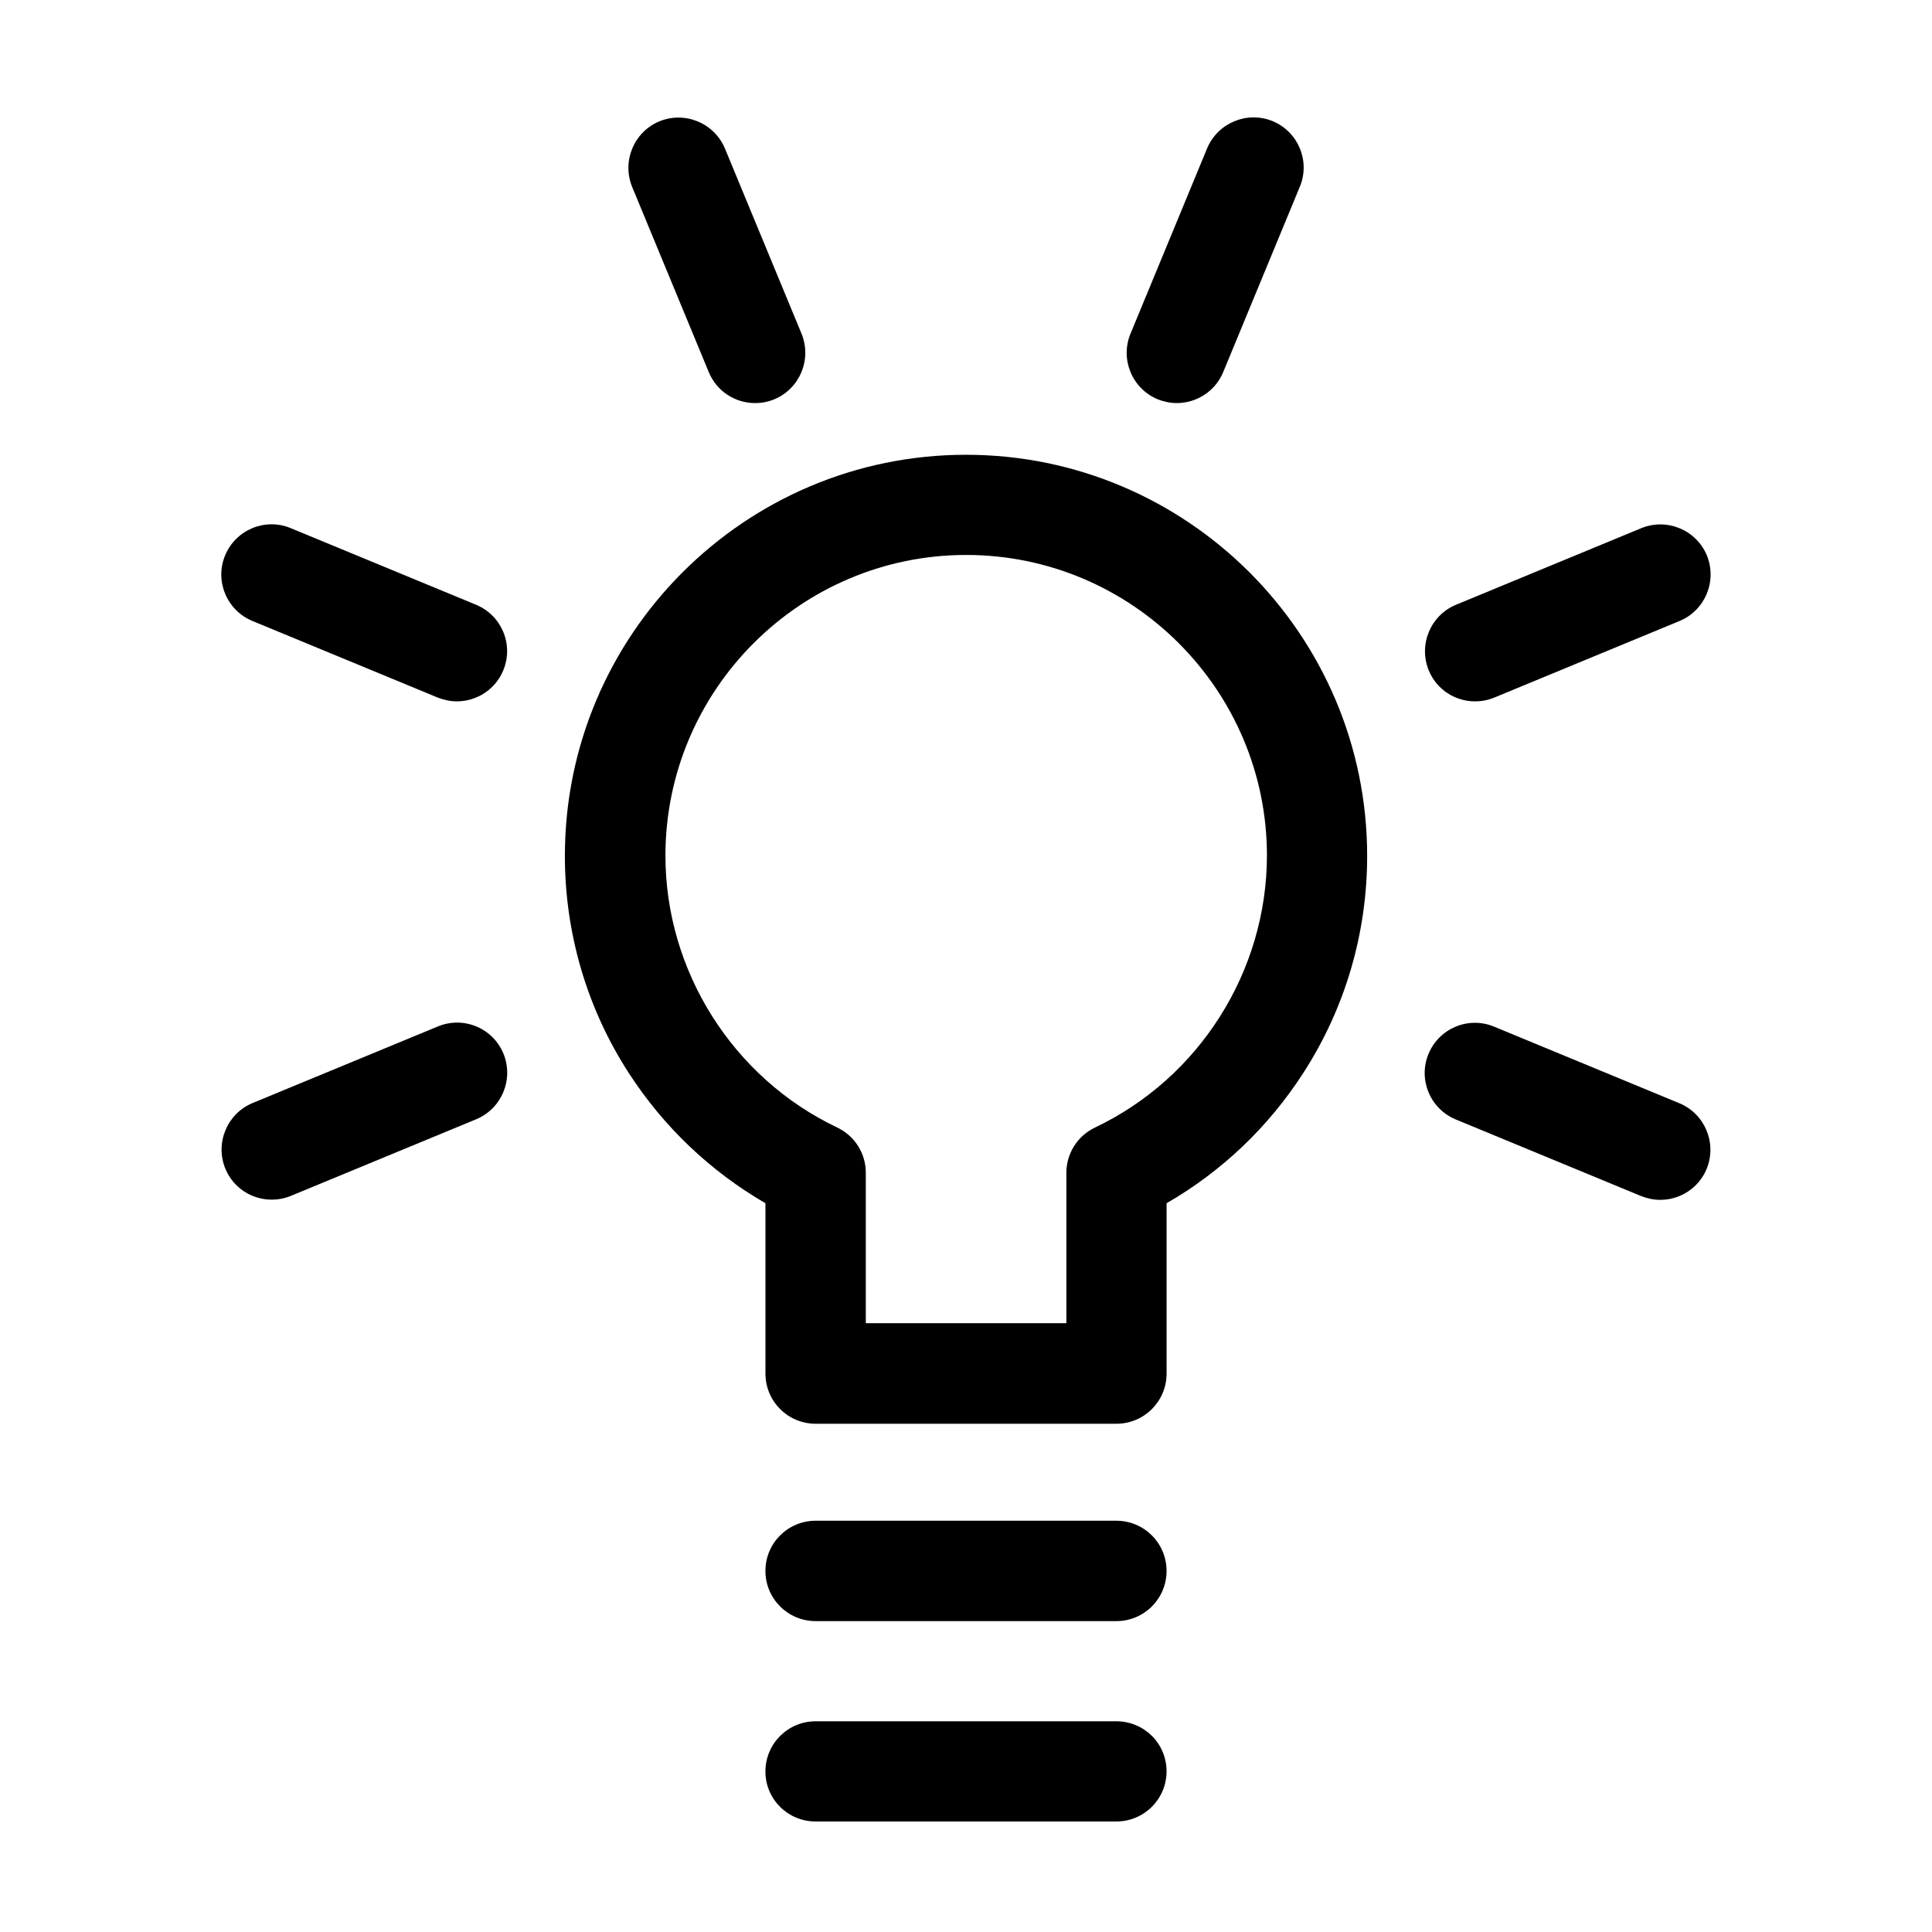
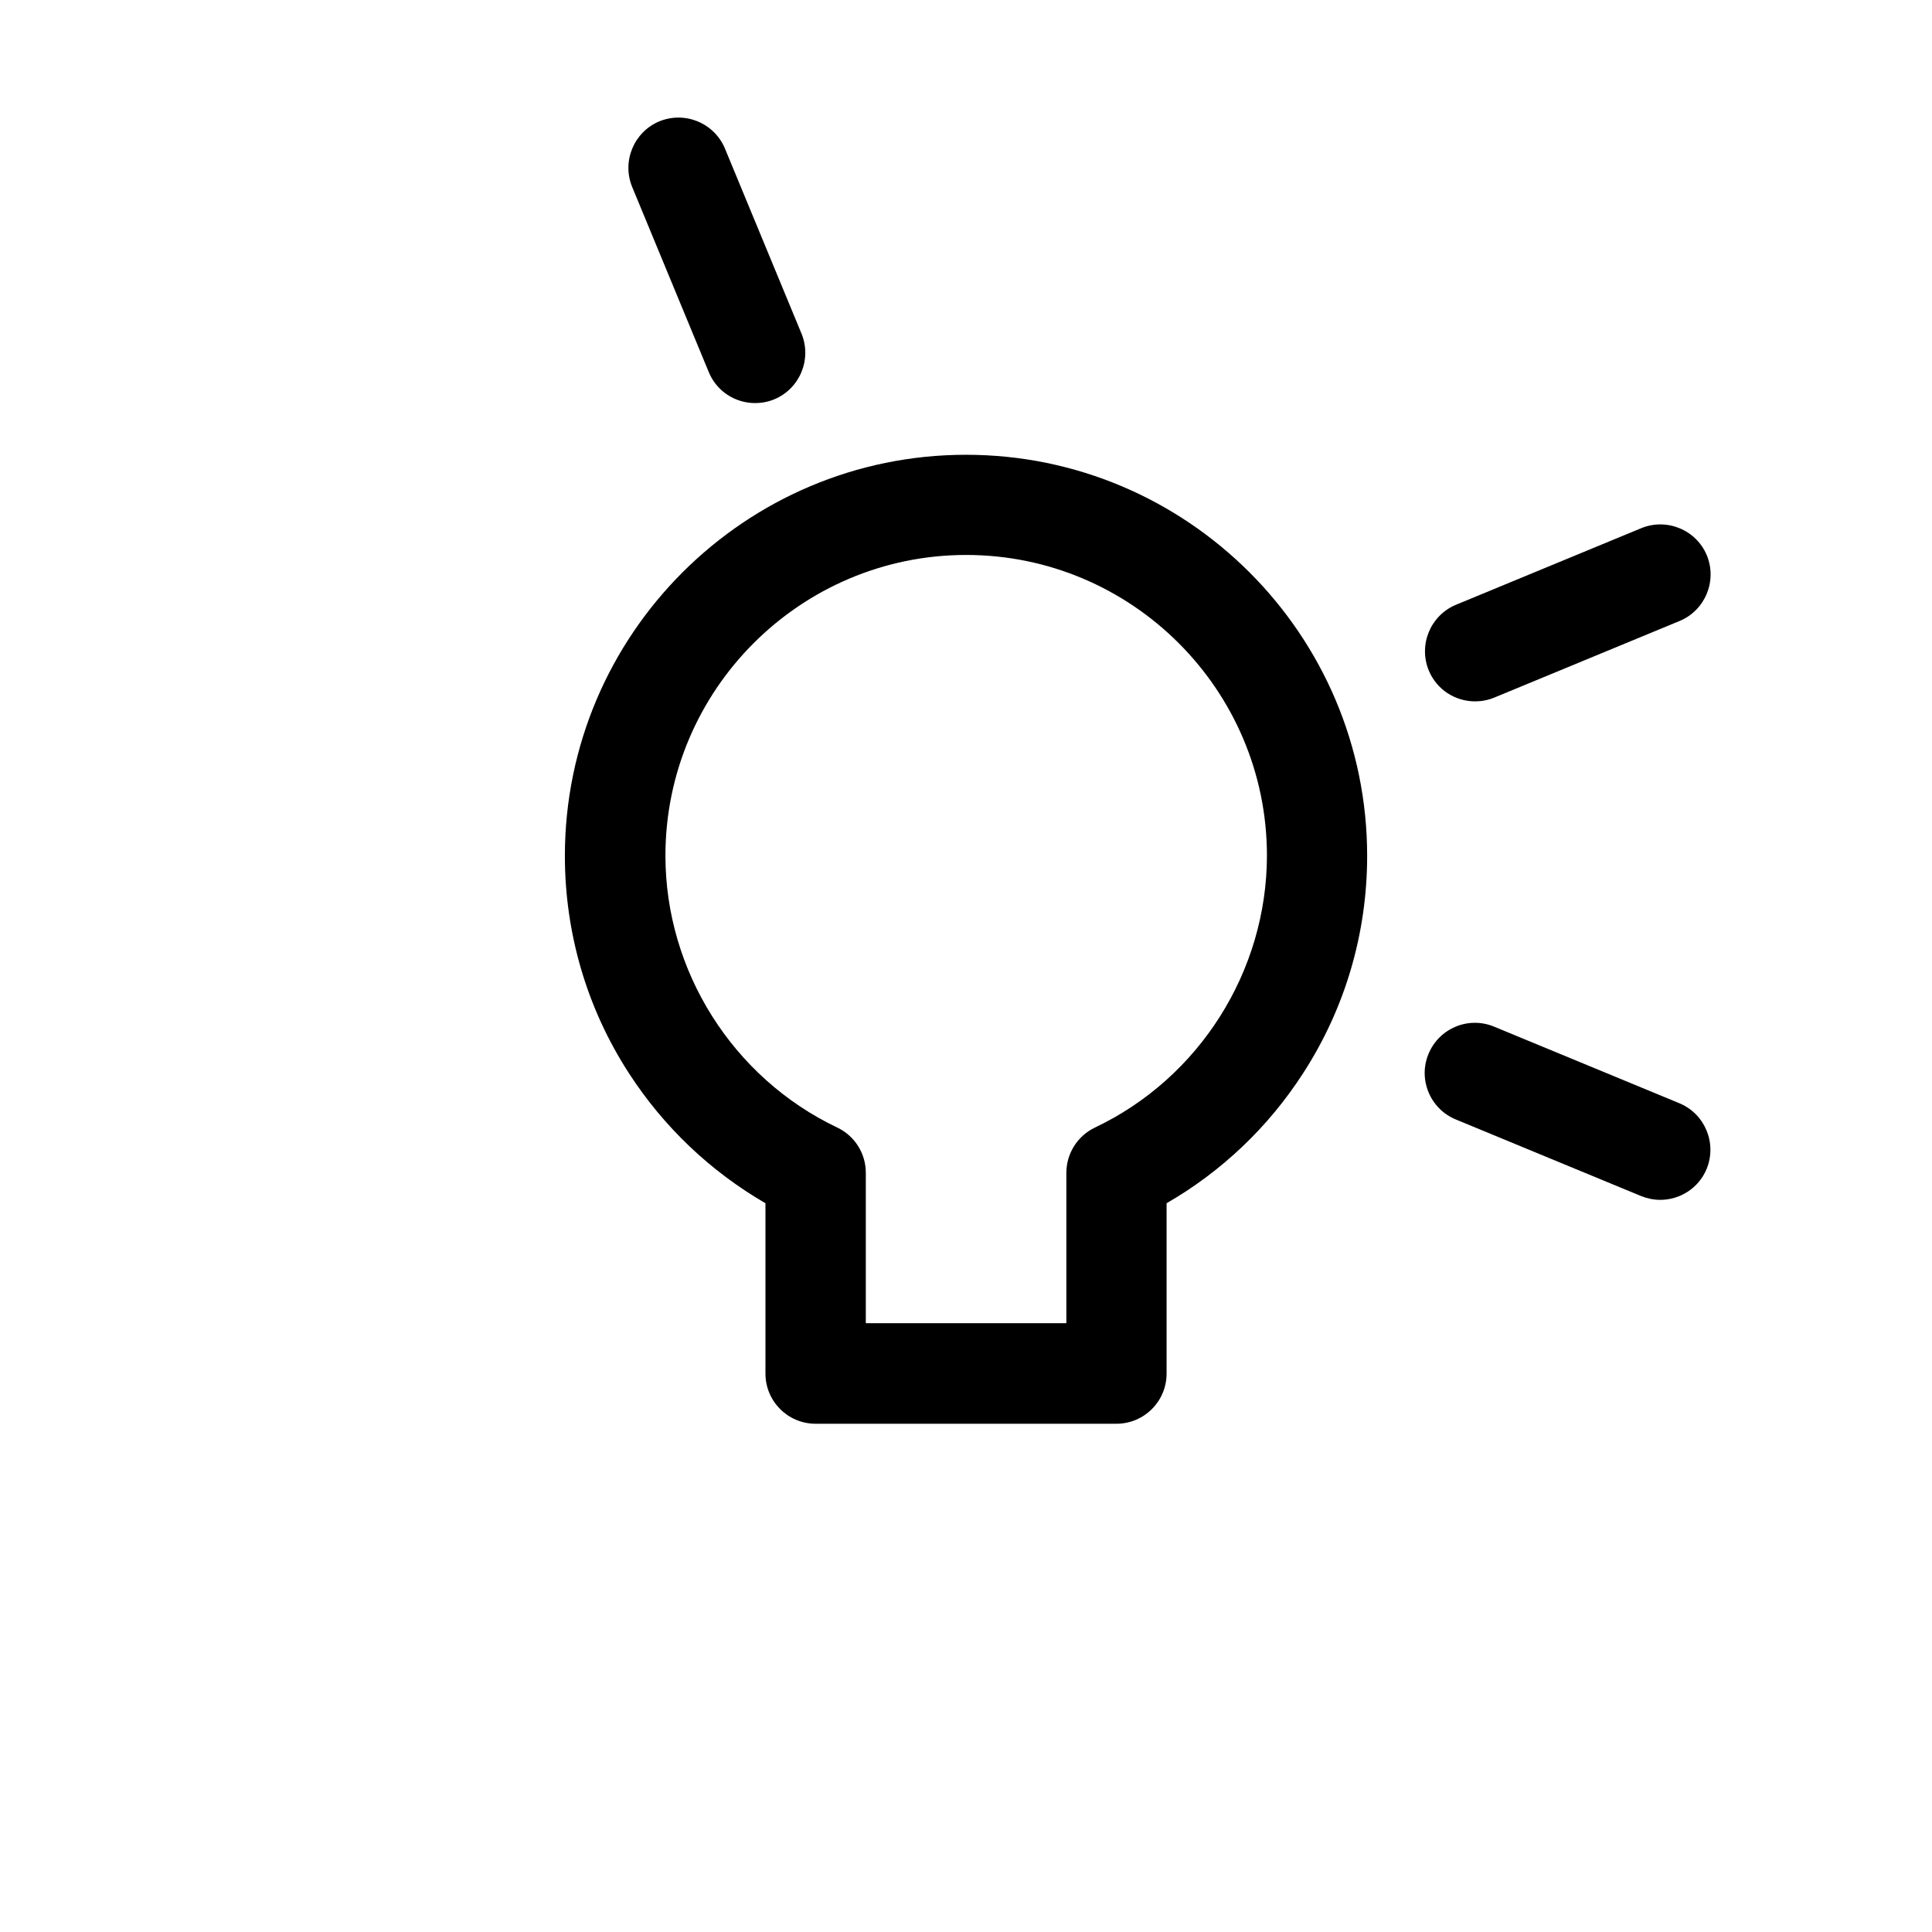
<svg xmlns="http://www.w3.org/2000/svg" fill="#000000" width="800px" height="800px" version="1.1" viewBox="144 144 512 512">
  <g>
-     <path d="m439.85 600.16h-79.703c-7.356 0-13.301 5.945-13.301 13.301 0 7.356 5.945 13.25 13.301 13.25h79.703c7.356 0 13.301-5.945 13.301-13.301 0-7.356-5.945-13.25-13.301-13.25z" />
-     <path d="m439.85 547.01h-79.703c-7.356 0-13.301 5.945-13.301 13.301s5.945 13.301 13.301 13.301h79.703c7.356 0 13.301-5.945 13.301-13.301s-5.945-13.301-13.301-13.301z" />
    <path d="m400 264.52c-58.594 0-106.3 47.66-106.3 106.3 0 20.504 5.844 40.406 16.93 57.535 9.219 14.258 21.613 26.047 36.223 34.512v45.141c0 7.356 5.945 13.301 13.301 13.301h79.703c7.356 0 13.301-5.945 13.301-13.301v-45.141c14.609-8.414 27.004-20.203 36.223-34.512 11.082-17.129 16.93-37.031 16.93-57.535-0.004-58.645-47.715-106.3-106.3-106.3zm34.156 178.3c-4.637 2.215-7.559 6.902-7.559 11.992v39.852l-53.148-0.004v-39.852c0-5.141-2.922-9.773-7.559-11.992-27.66-13.148-45.543-41.465-45.543-72.043 0-43.934 35.77-79.703 79.703-79.703 43.934 0 79.703 35.77 79.703 79.703-0.051 30.633-17.887 58.895-45.598 72.047z" />
    <path d="m331.83 242.61c2.117 5.141 7.055 8.211 12.293 8.211 1.664 0 3.375-0.301 5.09-1.008 6.75-2.82 9.977-10.578 7.203-17.383l-20.301-49.07c-2.82-6.75-10.578-9.977-17.383-7.203-6.75 2.82-9.977 10.578-7.203 17.383z" />
-     <path d="m450.78 249.81c1.664 0.656 3.375 1.008 5.09 1.008 5.188 0 10.176-3.074 12.293-8.211l20.305-49.121c2.82-6.75-0.402-14.559-7.203-17.383-6.754-2.769-14.562 0.453-17.383 7.254l-20.305 49.121c-2.769 6.754 0.453 14.512 7.203 17.332z" />
-     <path d="m534.92 329.87c1.664 0 3.375-0.301 5.09-1.008l49.121-20.305c6.75-2.82 9.977-10.578 7.203-17.383-2.82-6.75-10.578-9.977-17.383-7.203l-49.117 20.305c-6.75 2.82-9.977 10.578-7.203 17.383 2.113 5.141 7.051 8.211 12.289 8.211z" />
-     <path d="m260.04 416.02-49.121 20.305c-6.75 2.82-9.977 10.578-7.203 17.383 2.117 5.141 7.055 8.211 12.293 8.211 1.664 0 3.375-0.301 5.09-1.008l49.121-20.305c6.75-2.82 9.977-10.578 7.203-17.383-2.82-6.801-10.582-10.023-17.383-7.203z" />
+     <path d="m534.92 329.87c1.664 0 3.375-0.301 5.09-1.008l49.121-20.305c6.75-2.82 9.977-10.578 7.203-17.383-2.82-6.75-10.578-9.977-17.383-7.203l-49.117 20.305c-6.75 2.82-9.977 10.578-7.203 17.383 2.113 5.141 7.051 8.211 12.289 8.211" />
    <path d="m589.08 436.38-49.121-20.305c-6.801-2.82-14.559 0.402-17.383 7.203-2.82 6.75 0.402 14.559 7.203 17.383l49.121 20.305c1.664 0.656 3.375 1.008 5.09 1.008 5.188 0 10.176-3.074 12.293-8.211 2.773-6.805-0.453-14.562-7.203-17.383z" />
-     <path d="m270.17 304.27-49.121-20.305c-6.75-2.82-14.559 0.402-17.383 7.203-2.82 6.75 0.402 14.559 7.203 17.383l49.121 20.305c1.664 0.656 3.375 1.008 5.09 1.008 5.188 0 10.176-3.074 12.293-8.211 2.82-6.801-0.402-14.559-7.203-17.383z" />
  </g>
</svg>